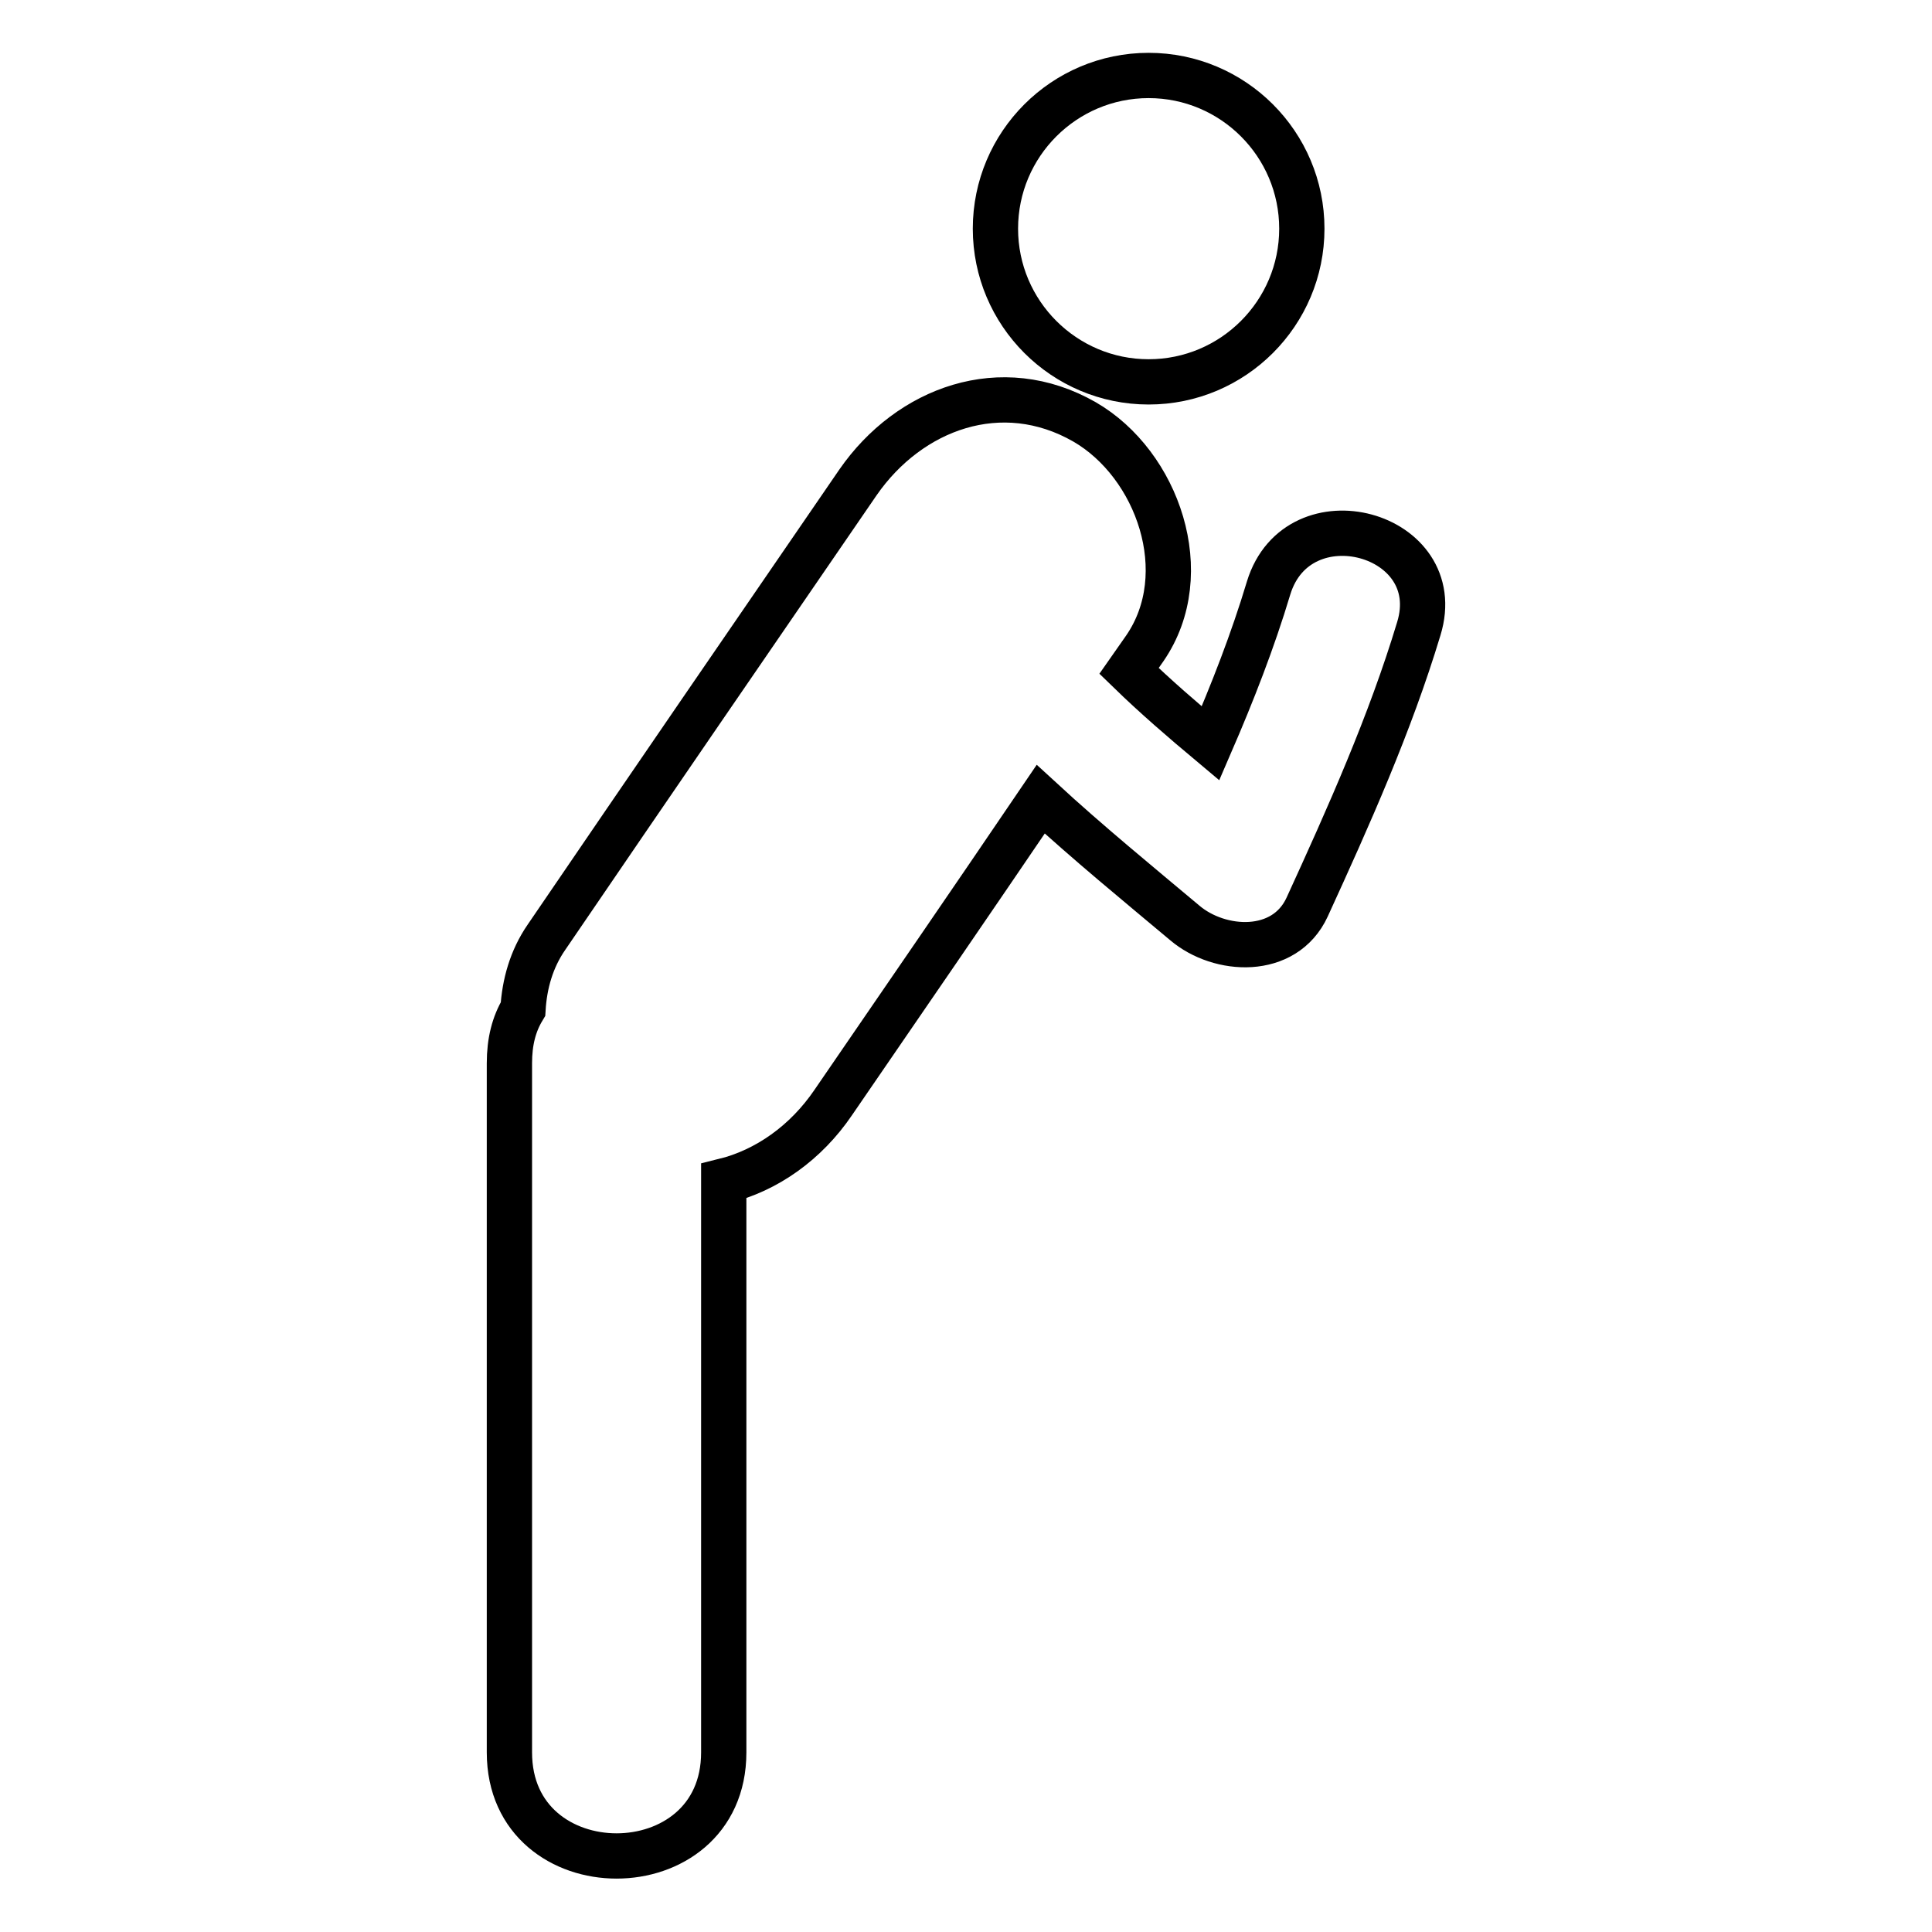
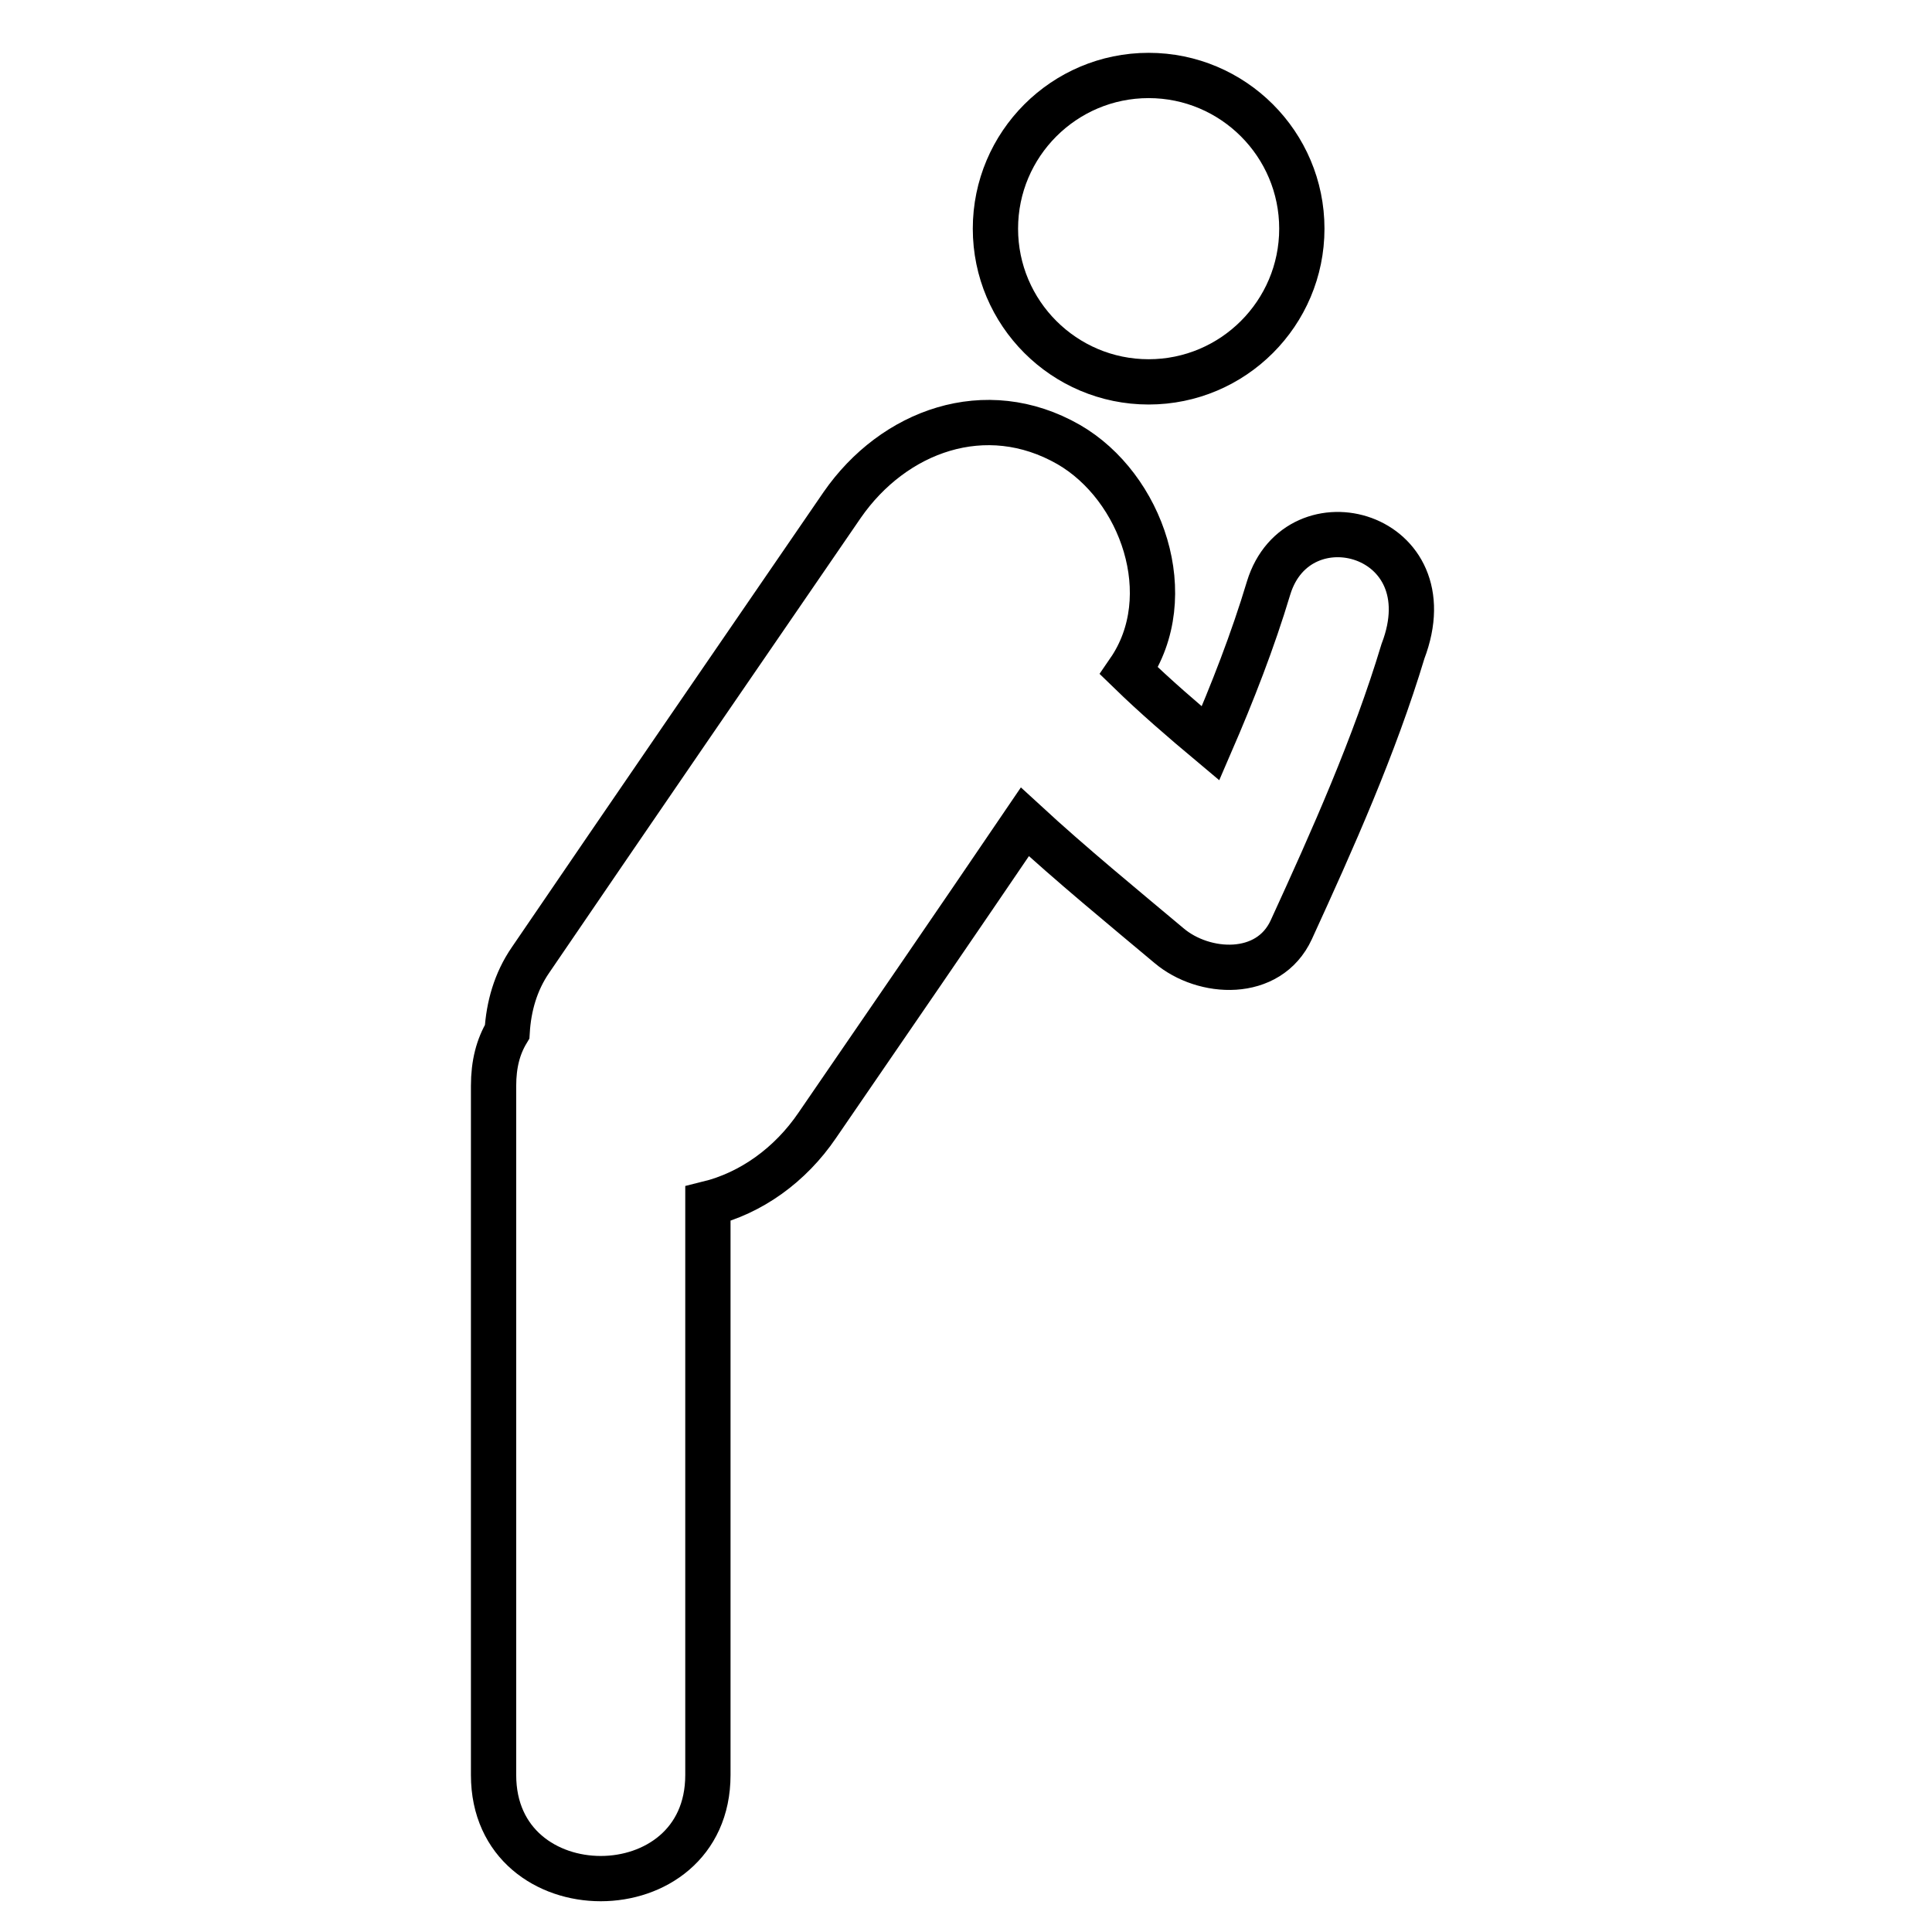
<svg xmlns="http://www.w3.org/2000/svg" version="1.1" x="0px" y="0px" viewBox="0 0 256 256" enable-background="new 0 0 256 256" xml:space="preserve">
  <g>
-     <path stroke-width="6" fill-opacity="0" stroke="#000000" d="M168.1,77.9c-2.1,7-4.8,13.9-7.7,20.6c-3.7-3.1-7.3-6.2-10.8-9.6c0.7-1,1.4-2,2.1-3c6.8-9.9,1.7-24.4-8-30 c-11-6.3-23.2-1.8-30,8c-13.8,20.1-27.6,40.2-41.3,60.3c-2,2.9-2.9,6.2-3.1,9.5c-1.2,2-1.8,4.3-1.8,7.2c0,30.4,0,60.9,0,91.3 c0,18.3,28.4,18.3,28.4,0c0-25.2,0-50.4,0-75.7c5.7-1.4,10.9-5.1,14.5-10.4c9.2-13.4,18.4-26.8,27.5-40.2 c6.3,5.8,12.9,11.2,19.1,16.4c4.6,3.9,13.2,4.4,16.2-2.1c5.5-12,11-24.3,14.8-36.9C191.9,70.6,172,65.2,168.1,77.9z M131.9,30.3 c0,11.2,9.1,20.3,20.3,20.3s20.3-9.1,20.3-20.3c0-11.2-9.1-20.3-20.3-20.3S131.9,19.1,131.9,30.3z" />
+     <path stroke-width="6" fill-opacity="0" stroke="#000000" d="M168.1,77.9c-2.1,7-4.8,13.9-7.7,20.6c-3.7-3.1-7.3-6.2-10.8-9.6c6.8-9.9,1.7-24.4-8-30 c-11-6.3-23.2-1.8-30,8c-13.8,20.1-27.6,40.2-41.3,60.3c-2,2.9-2.9,6.2-3.1,9.5c-1.2,2-1.8,4.3-1.8,7.2c0,30.4,0,60.9,0,91.3 c0,18.3,28.4,18.3,28.4,0c0-25.2,0-50.4,0-75.7c5.7-1.4,10.9-5.1,14.5-10.4c9.2-13.4,18.4-26.8,27.5-40.2 c6.3,5.8,12.9,11.2,19.1,16.4c4.6,3.9,13.2,4.4,16.2-2.1c5.5-12,11-24.3,14.8-36.9C191.9,70.6,172,65.2,168.1,77.9z M131.9,30.3 c0,11.2,9.1,20.3,20.3,20.3s20.3-9.1,20.3-20.3c0-11.2-9.1-20.3-20.3-20.3S131.9,19.1,131.9,30.3z" />
  </g>
</svg>